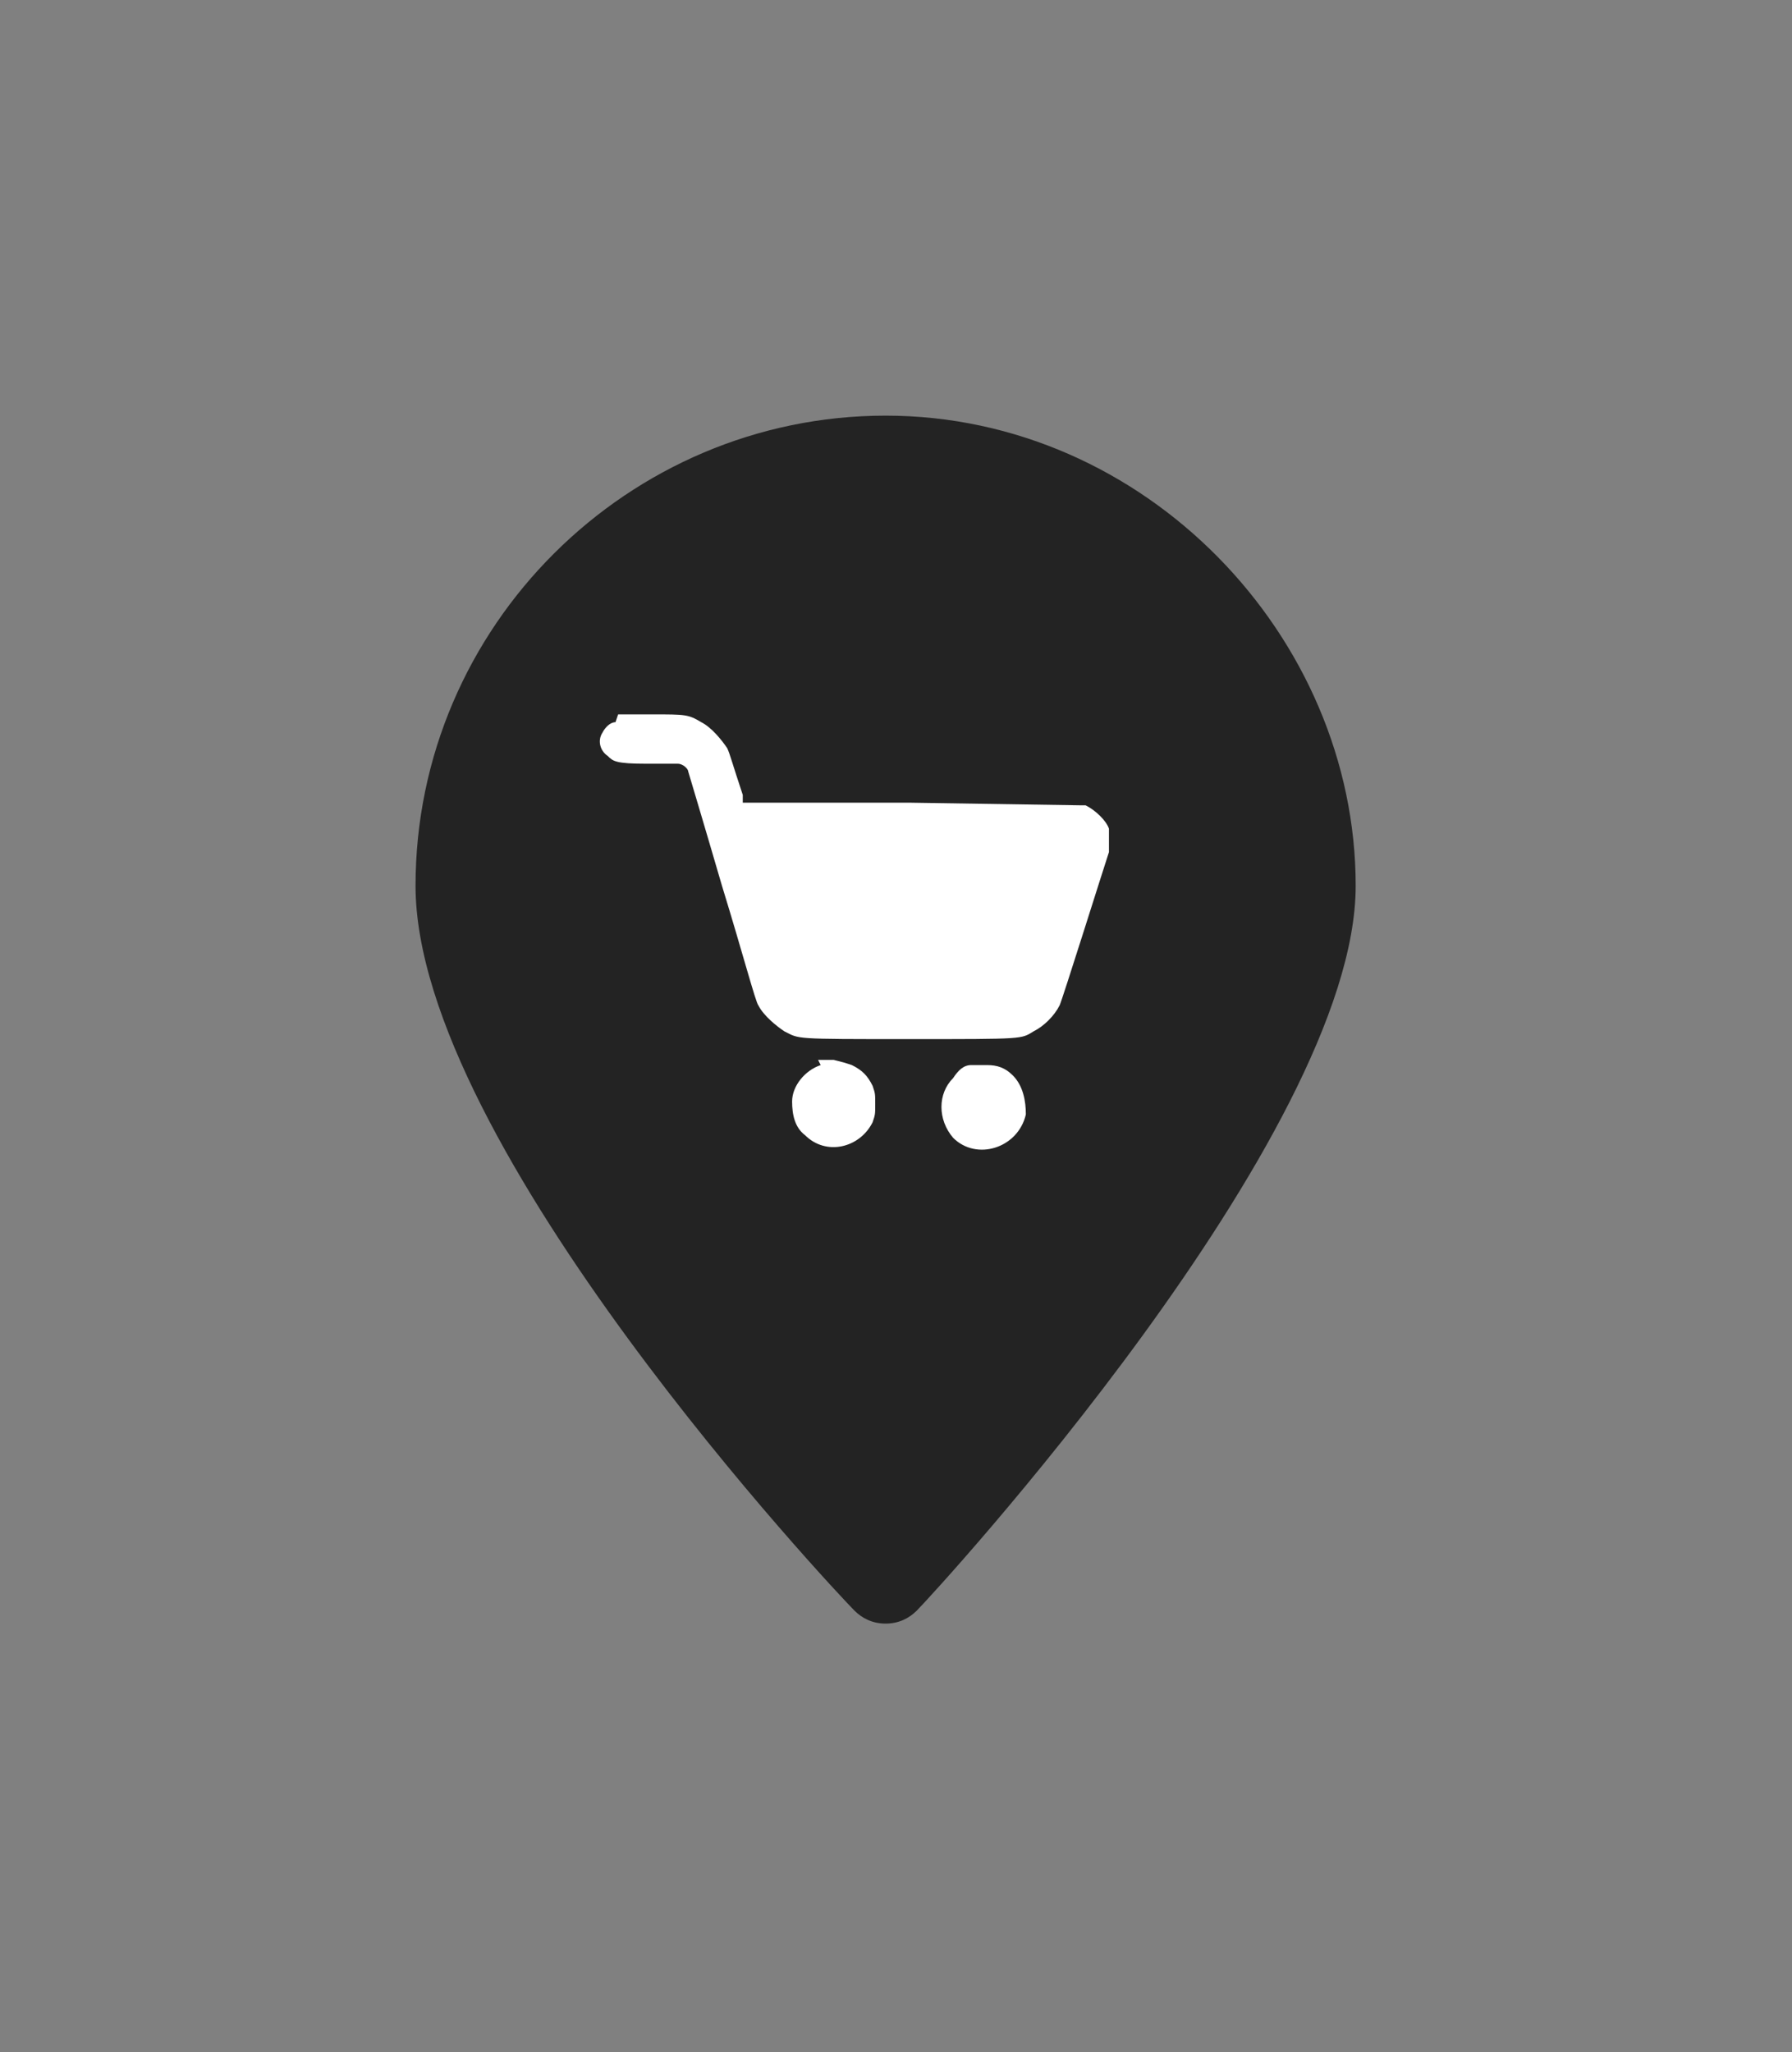
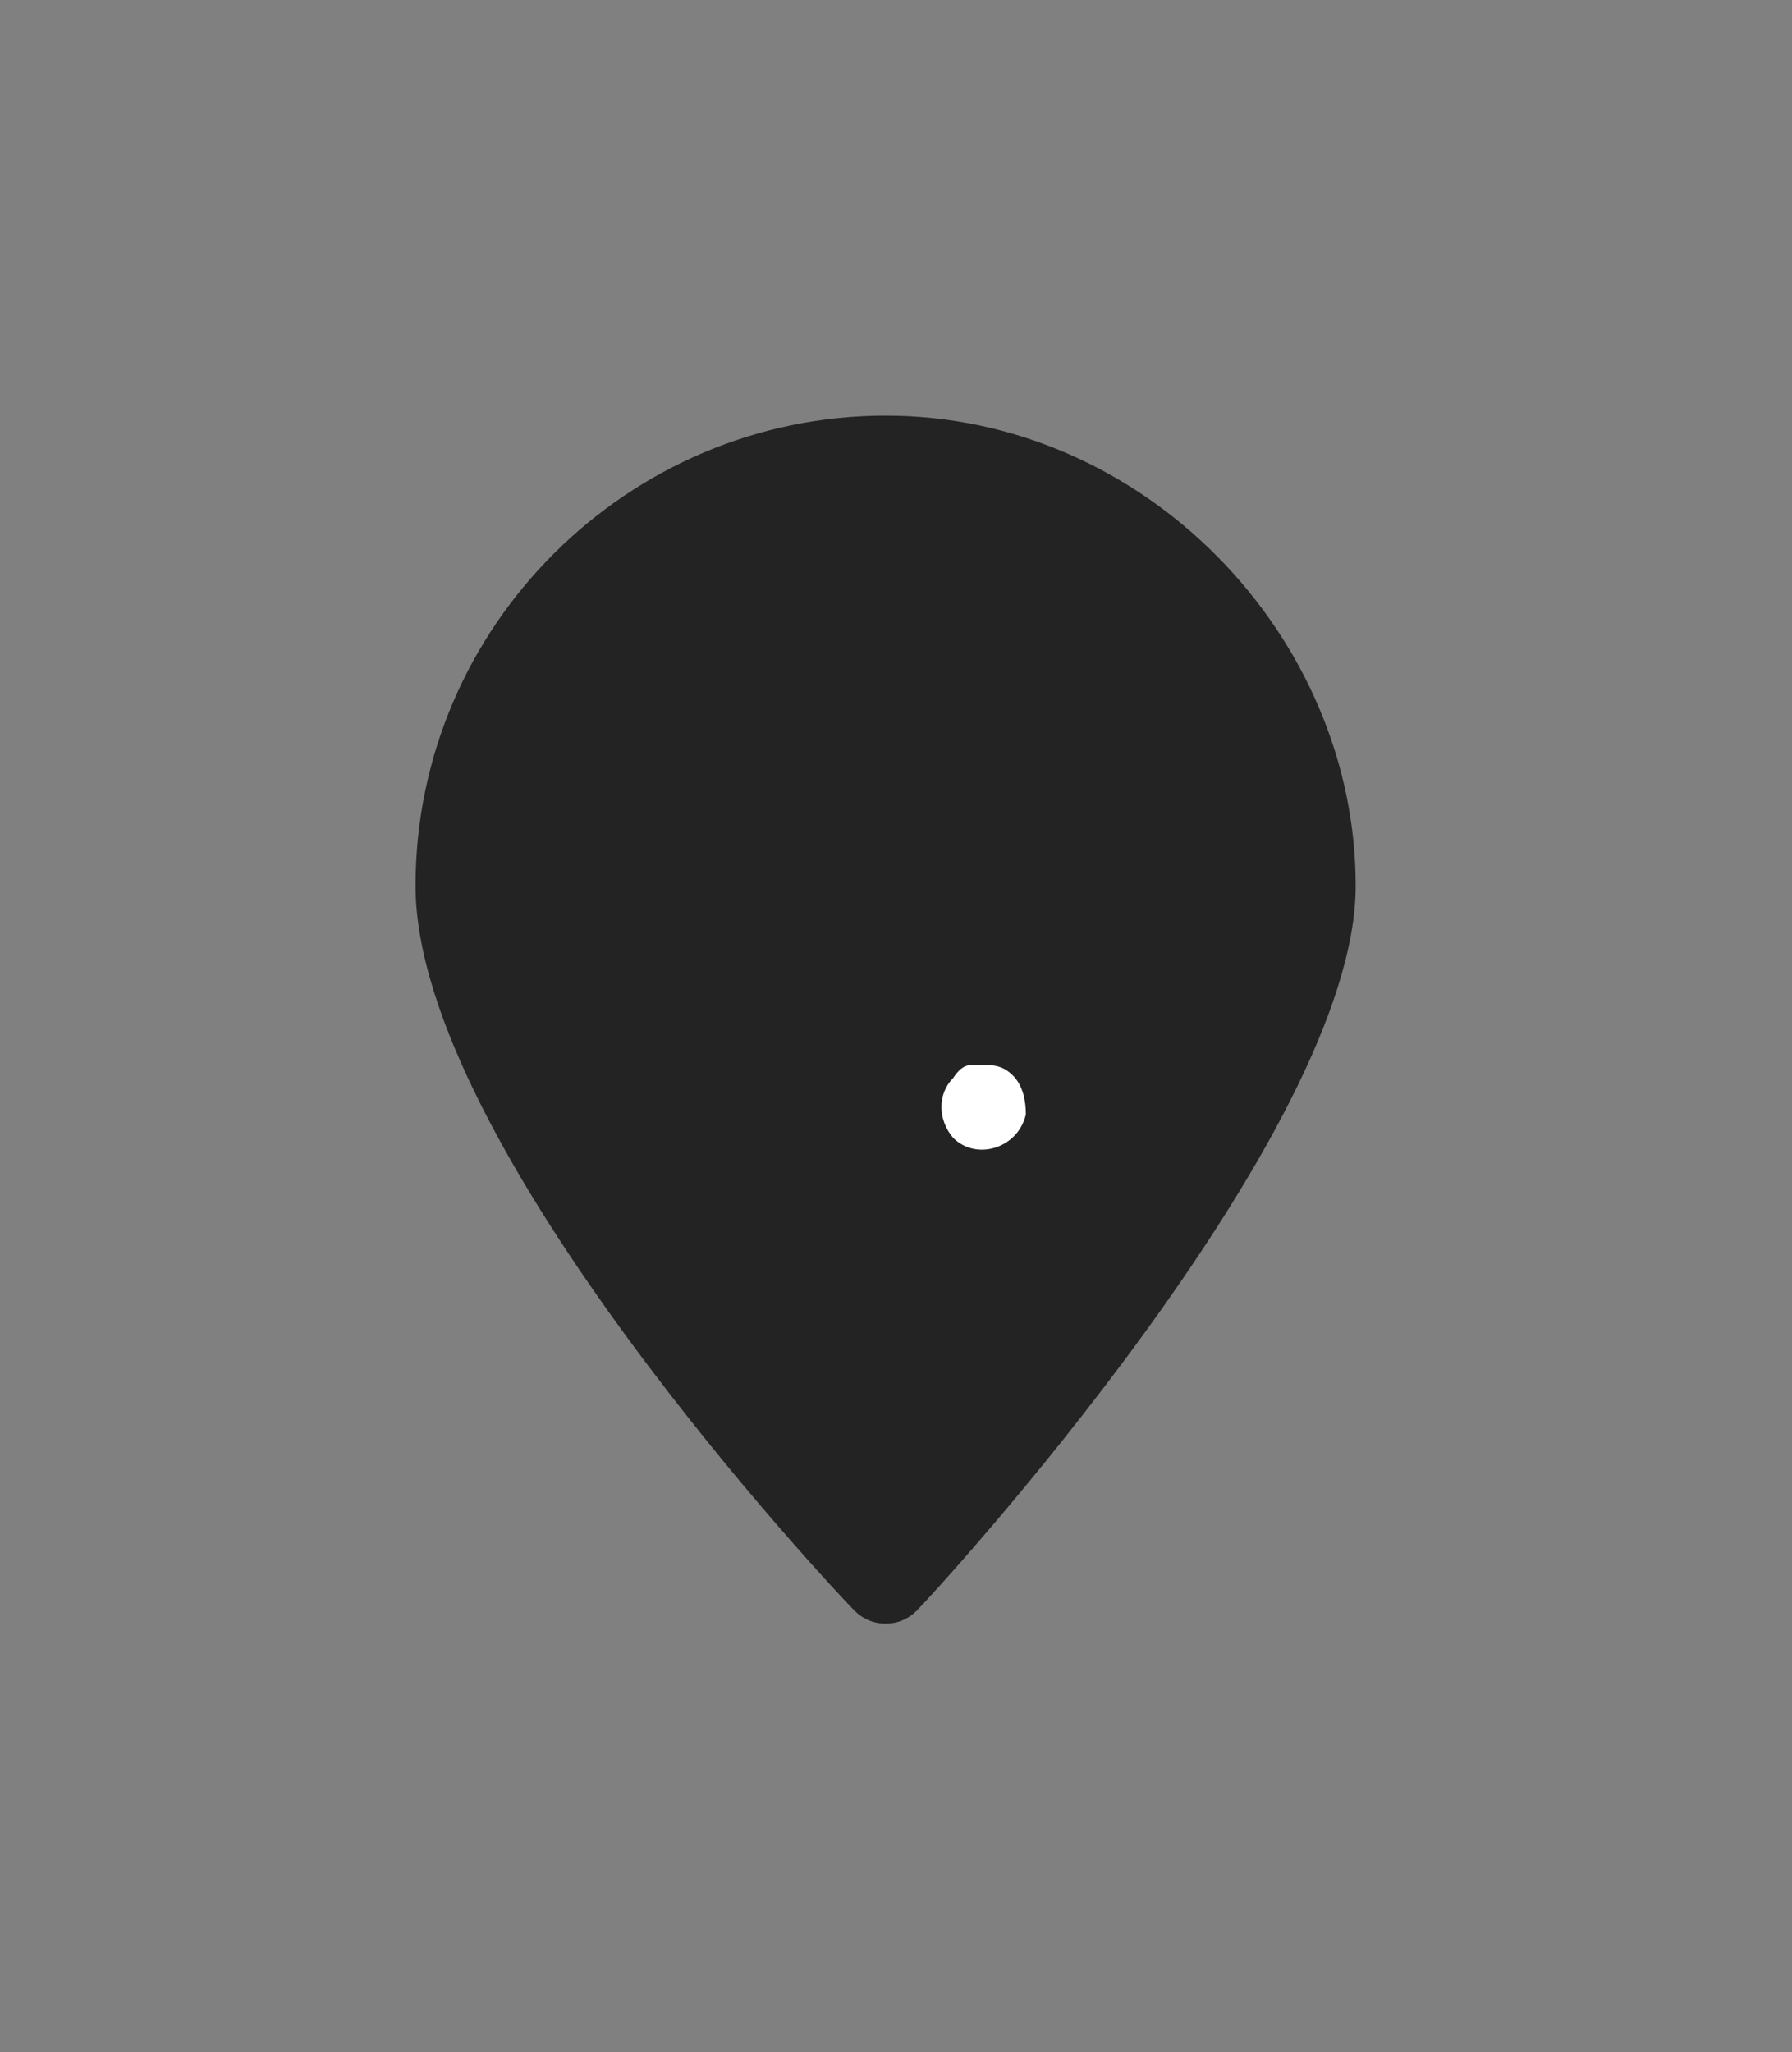
<svg xmlns="http://www.w3.org/2000/svg" id="Warstwa_1" viewBox="0 0 69 79">
  <rect x="0" y="0" width="69" height="79" fill="#808080" stroke="none" />
  <defs>
    <style> .st0 { fill: #232323; } .st1 { fill: #fff; } </style>
  </defs>
  <path class="st0" d="M34.1,16c-9.9,0-18.1,8.1-18.1,18.1s16.2,27.2,16.9,27.9c.3.3.7.5,1.2.5s.9-.2,1.2-.5c.7-.7,16.9-18.3,16.9-27.9s-8.1-18.1-18.1-18.1Z" />
  <g>
-     <path class="st1" d="M23.7,27.8c-.2,0-.4.2-.5.4-.2.3-.1.7.2.9.2.2.3.3,1.5.3s1.1,0,1.2,0c.2,0,.4.2.4.3,0,0,.6,2,1.3,4.4.8,2.6,1.3,4.5,1.4,4.6.2.4.7.8,1,1,.6.3.3.3,4.8.3s4.3,0,4.8-.3c.4-.2.8-.6,1-1,.1-.2,1.7-5.3,1.9-5.9,0-.2,0-.6,0-.9-.1-.3-.5-.7-.9-.9h-.2c0,0-6.5-.1-6.5-.1h-6.5s0-.3,0-.3c-.4-1.2-.5-1.6-.6-1.8-.2-.3-.6-.8-1-1-.5-.3-.6-.3-1.9-.3-.7,0-1.3,0-1.3,0Z" />
-     <path class="st1" d="M31.6,41c-.6.2-1.1.8-1.1,1.4,0,.5.1,1,.5,1.3.8.8,2.1.5,2.6-.5.1-.3.1-.3.1-.7s0-.4-.1-.7c-.2-.4-.4-.6-.8-.8-.3-.1-.3-.1-.7-.2-.3,0-.4,0-.6,0Z" />
    <path class="st1" d="M37.4,41c-.3,0-.5.2-.7.5-.6.6-.6,1.6,0,2.3.9.9,2.5.4,2.8-.9,0-.5-.1-1.1-.5-1.5-.3-.3-.6-.4-1-.4-.3,0-.4,0-.6,0Z" />
  </g>
</svg>